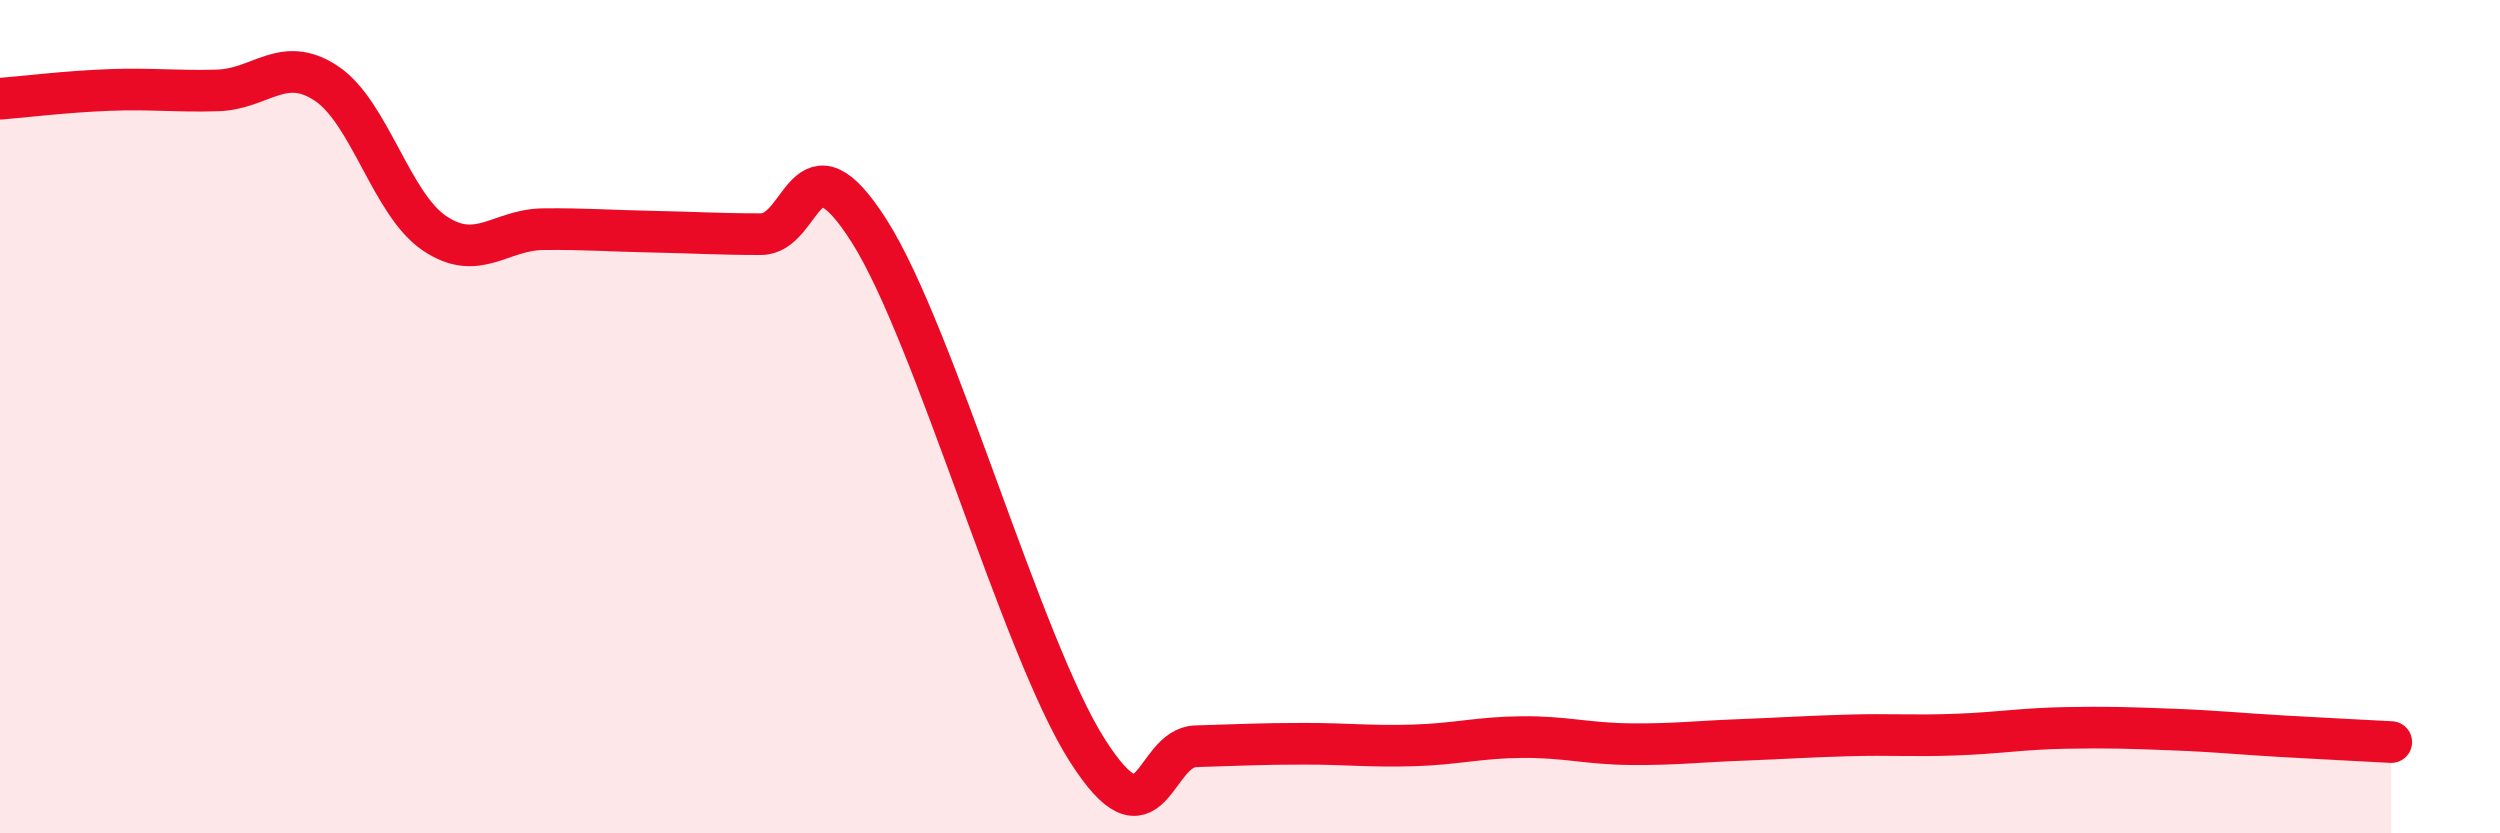
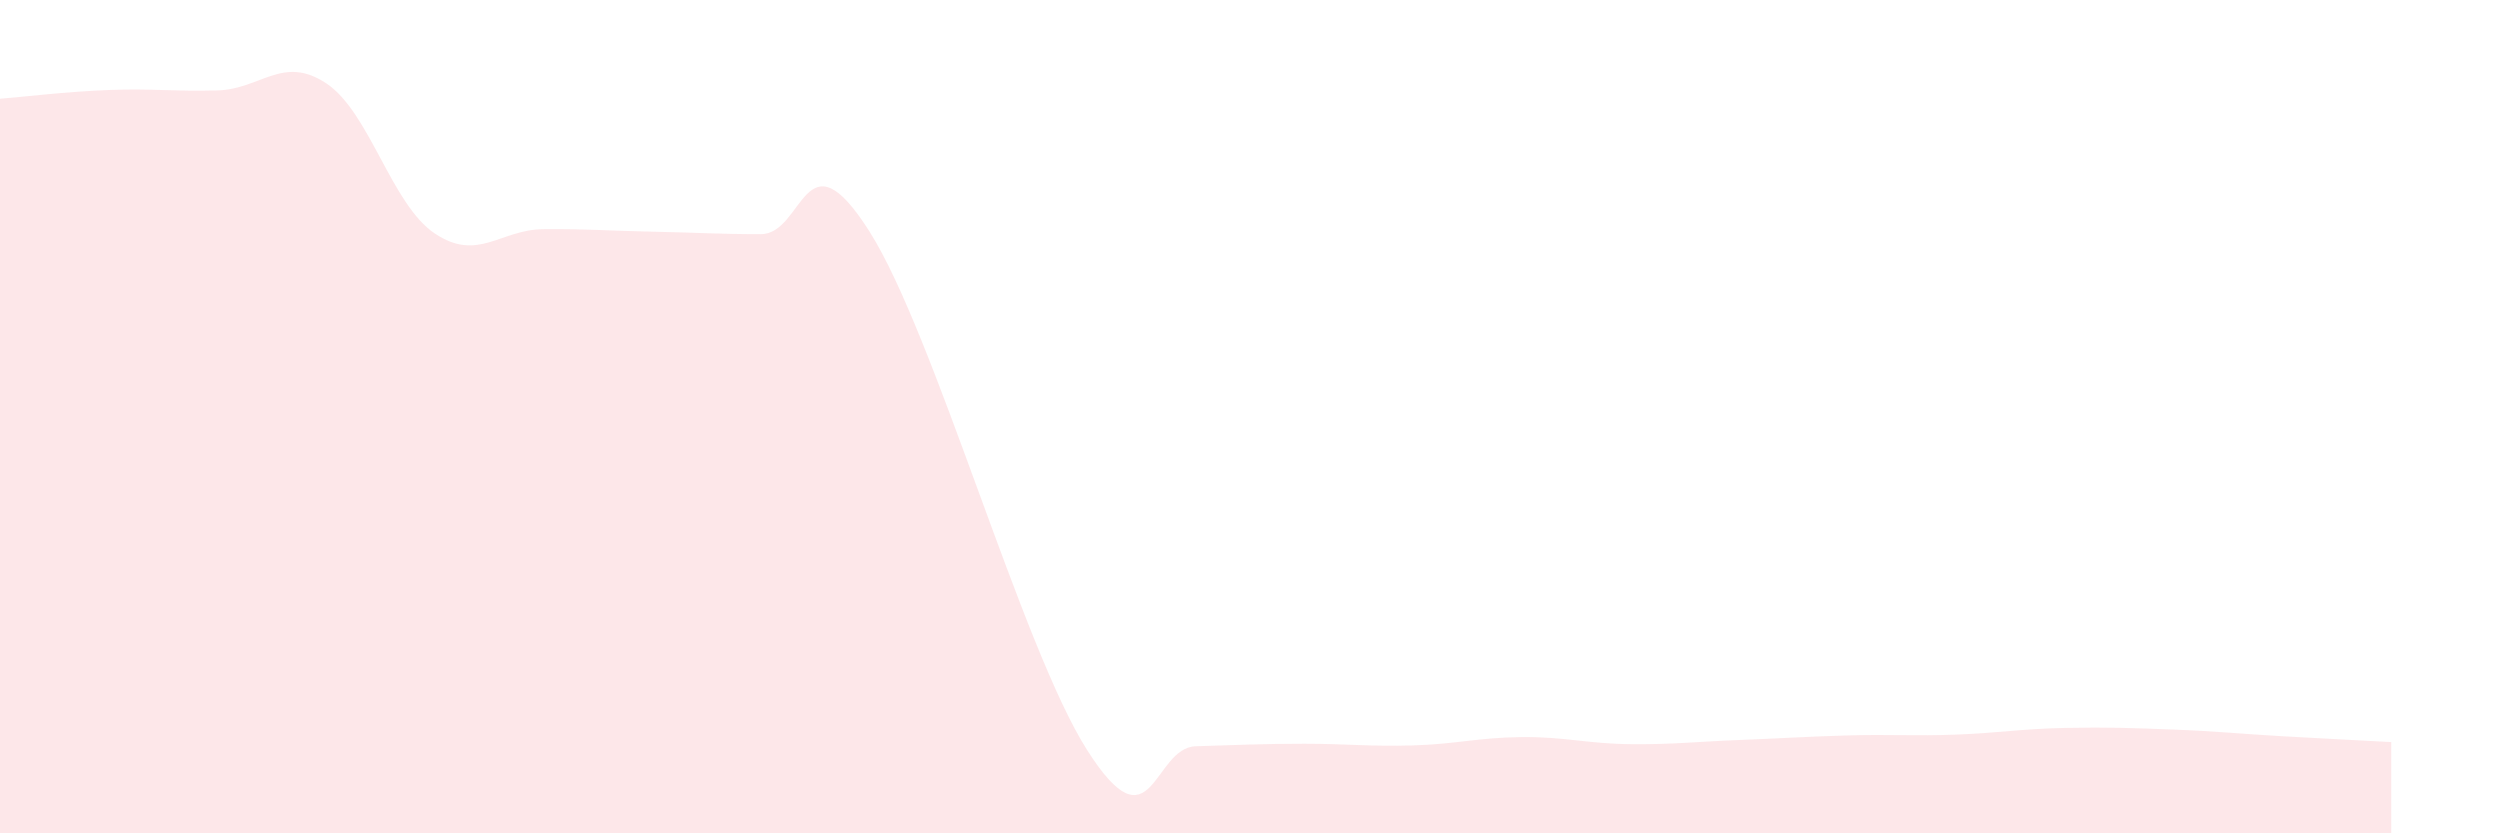
<svg xmlns="http://www.w3.org/2000/svg" width="60" height="20" viewBox="0 0 60 20">
  <path d="M 0,2.37 C 0.52,2.33 1.57,2.2 2.61,2.16 C 3.65,2.12 4.18,2.2 5.22,2.17 C 6.26,2.14 6.79,1.31 7.83,2 C 8.87,2.69 9.39,4.9 10.43,5.6 C 11.47,6.3 12,5.51 13.04,5.5 C 14.08,5.49 14.61,5.54 15.65,5.56 C 16.69,5.58 17.22,5.62 18.26,5.62 C 19.3,5.62 19.3,3.08 20.87,5.56 C 22.44,8.04 24.52,15.53 26.09,18 C 27.66,20.47 27.66,17.94 28.7,17.91 C 29.74,17.88 30.26,17.85 31.3,17.85 C 32.34,17.85 32.87,17.92 33.91,17.89 C 34.95,17.86 35.48,17.7 36.52,17.69 C 37.56,17.68 38.09,17.85 39.13,17.86 C 40.17,17.87 40.7,17.8 41.74,17.76 C 42.78,17.72 43.31,17.68 44.35,17.65 C 45.39,17.62 45.92,17.67 46.96,17.63 C 48,17.59 48.53,17.49 49.57,17.47 C 50.61,17.45 51.13,17.47 52.17,17.51 C 53.21,17.55 53.74,17.61 54.78,17.67 C 55.82,17.73 56.87,17.78 57.39,17.81L57.39 20L0 20Z" fill="#EB0A25" opacity="0.1" stroke-linecap="round" stroke-linejoin="round" />
-   <path d="M 0,2.37 C 0.52,2.33 1.57,2.2 2.61,2.16 C 3.65,2.12 4.18,2.2 5.22,2.17 C 6.26,2.14 6.79,1.31 7.83,2 C 8.87,2.69 9.39,4.9 10.43,5.6 C 11.47,6.3 12,5.51 13.04,5.5 C 14.08,5.49 14.61,5.54 15.65,5.56 C 16.69,5.58 17.22,5.62 18.26,5.62 C 19.3,5.62 19.3,3.08 20.87,5.56 C 22.44,8.04 24.52,15.53 26.09,18 C 27.66,20.47 27.66,17.94 28.7,17.91 C 29.74,17.88 30.26,17.85 31.3,17.85 C 32.34,17.85 32.87,17.92 33.91,17.89 C 34.95,17.86 35.48,17.7 36.52,17.69 C 37.56,17.68 38.09,17.85 39.13,17.86 C 40.17,17.87 40.7,17.8 41.74,17.76 C 42.78,17.72 43.31,17.68 44.35,17.65 C 45.39,17.62 45.92,17.67 46.96,17.63 C 48,17.59 48.53,17.49 49.57,17.47 C 50.61,17.45 51.13,17.47 52.17,17.51 C 53.21,17.55 53.74,17.61 54.78,17.67 C 55.82,17.73 56.87,17.78 57.39,17.81" stroke="#EB0A25" stroke-width="1" fill="none" stroke-linecap="round" stroke-linejoin="round" />
</svg>